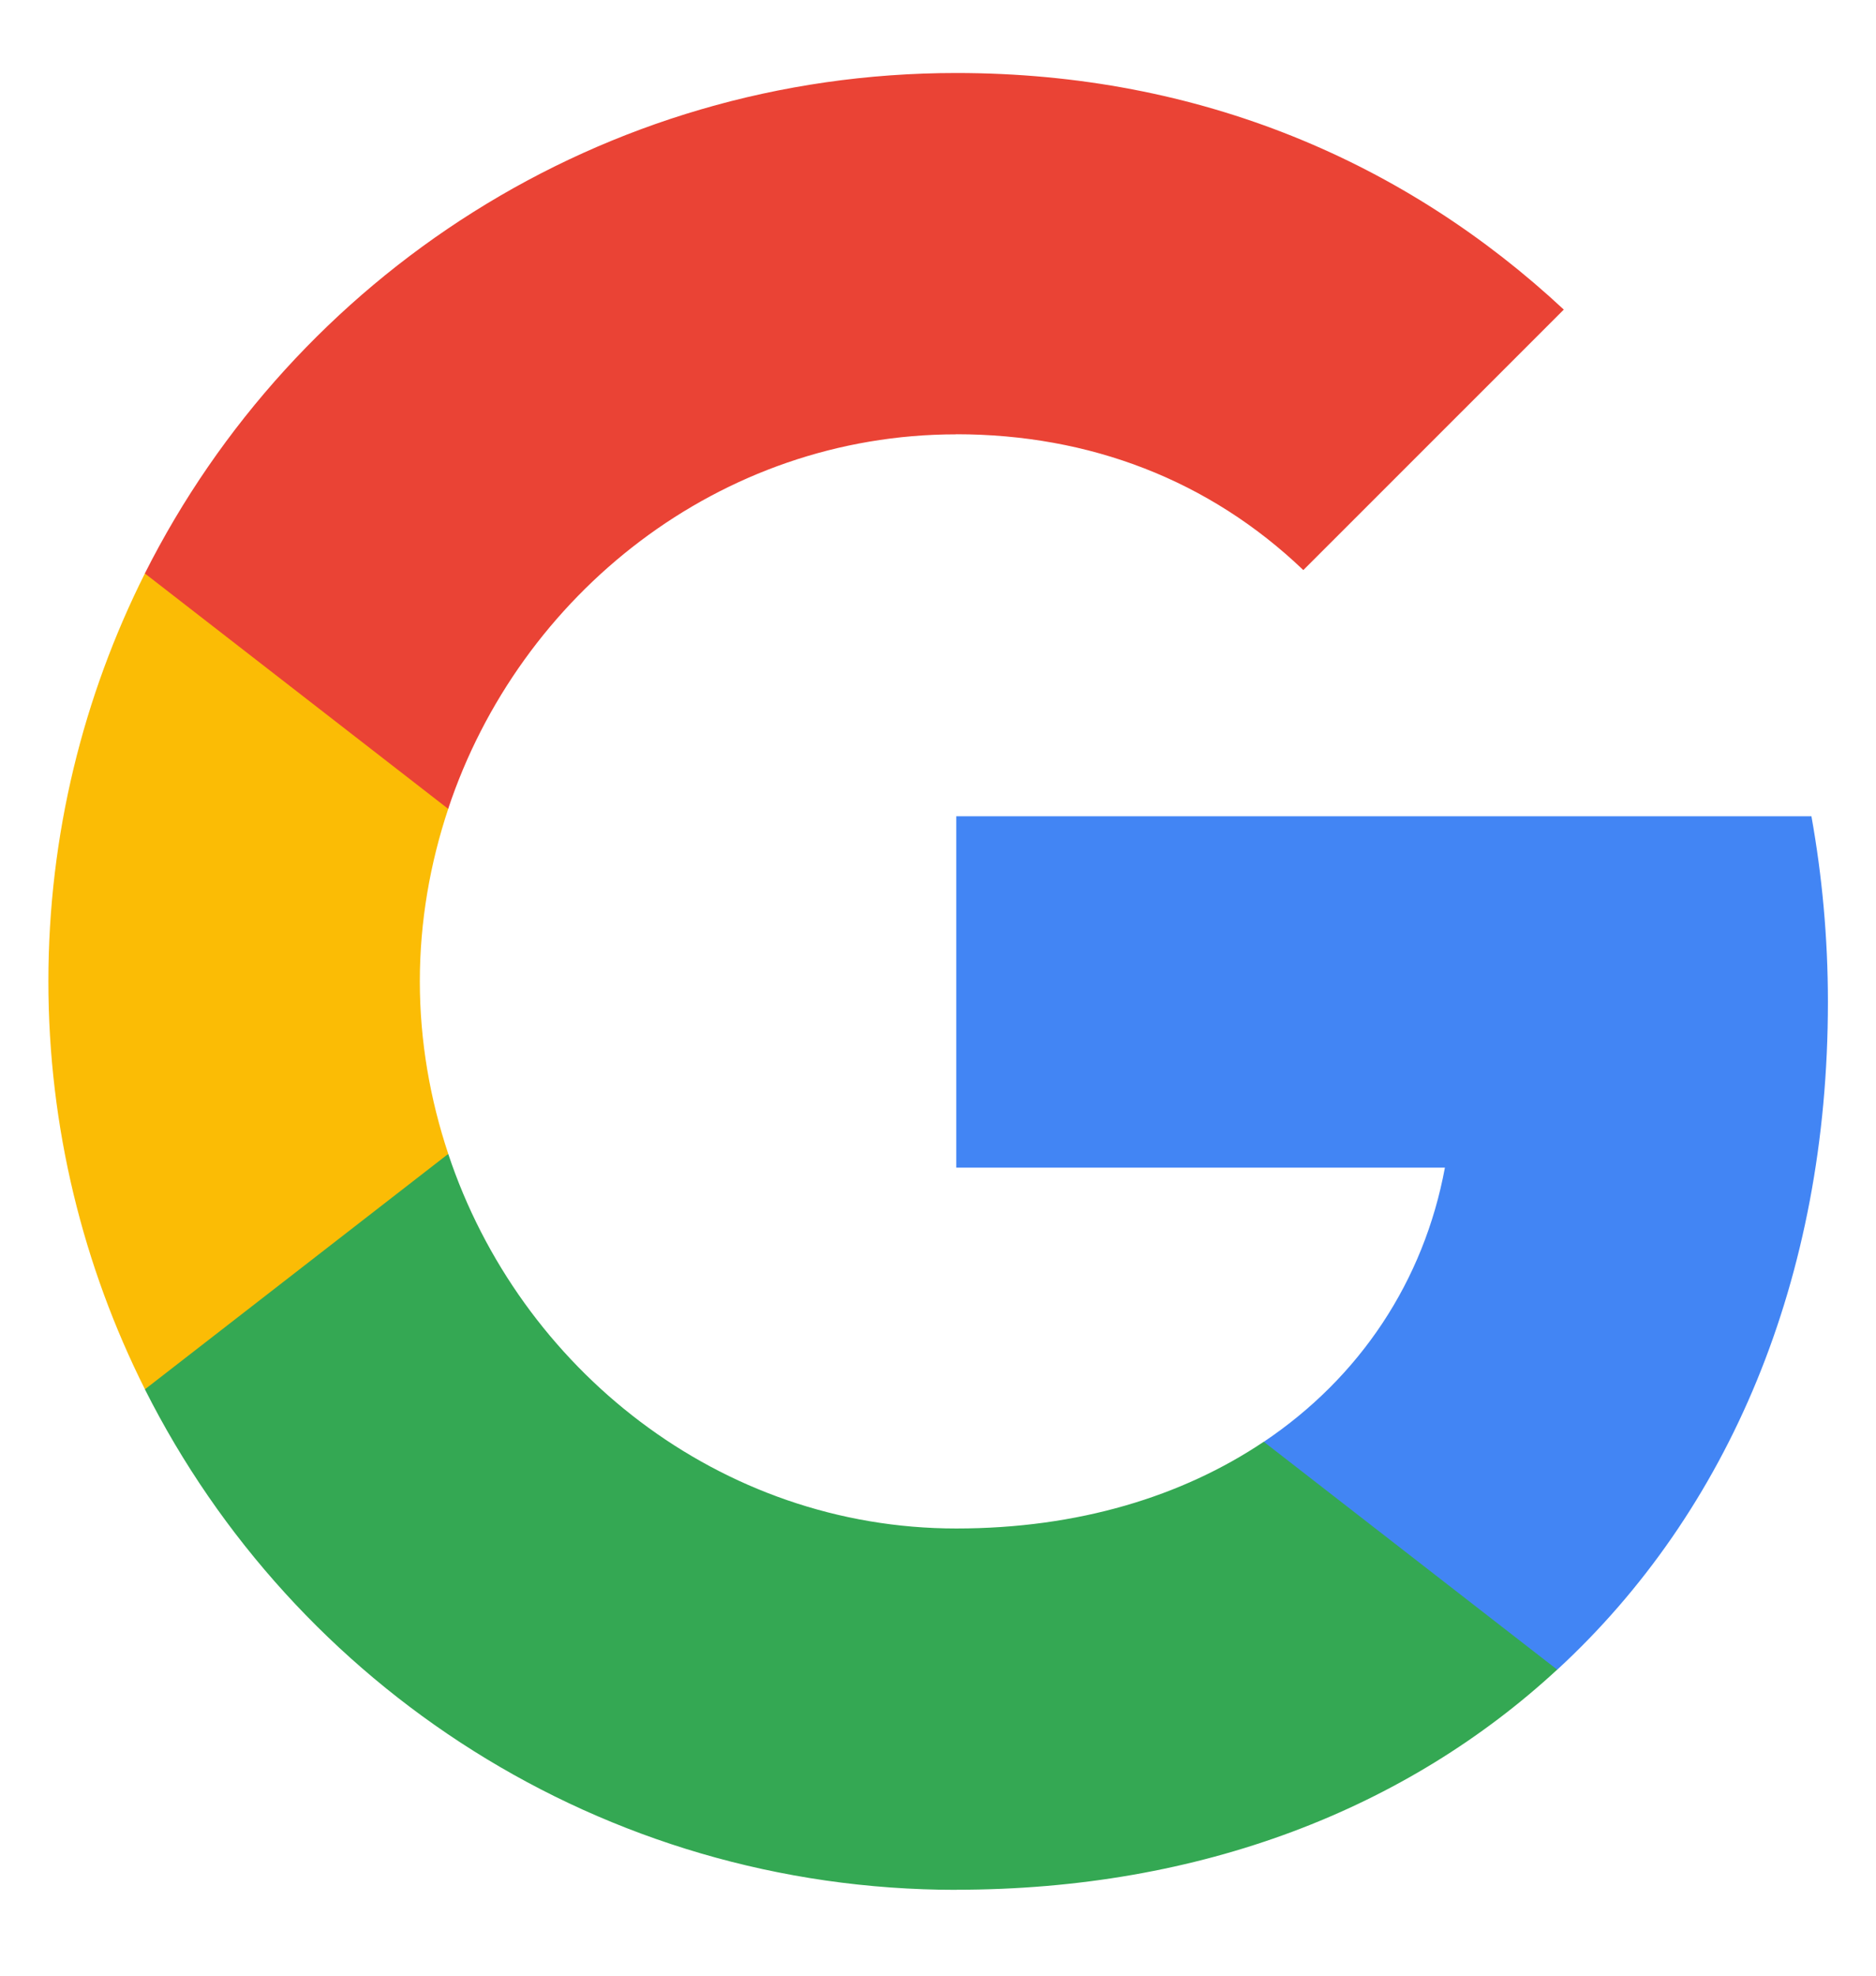
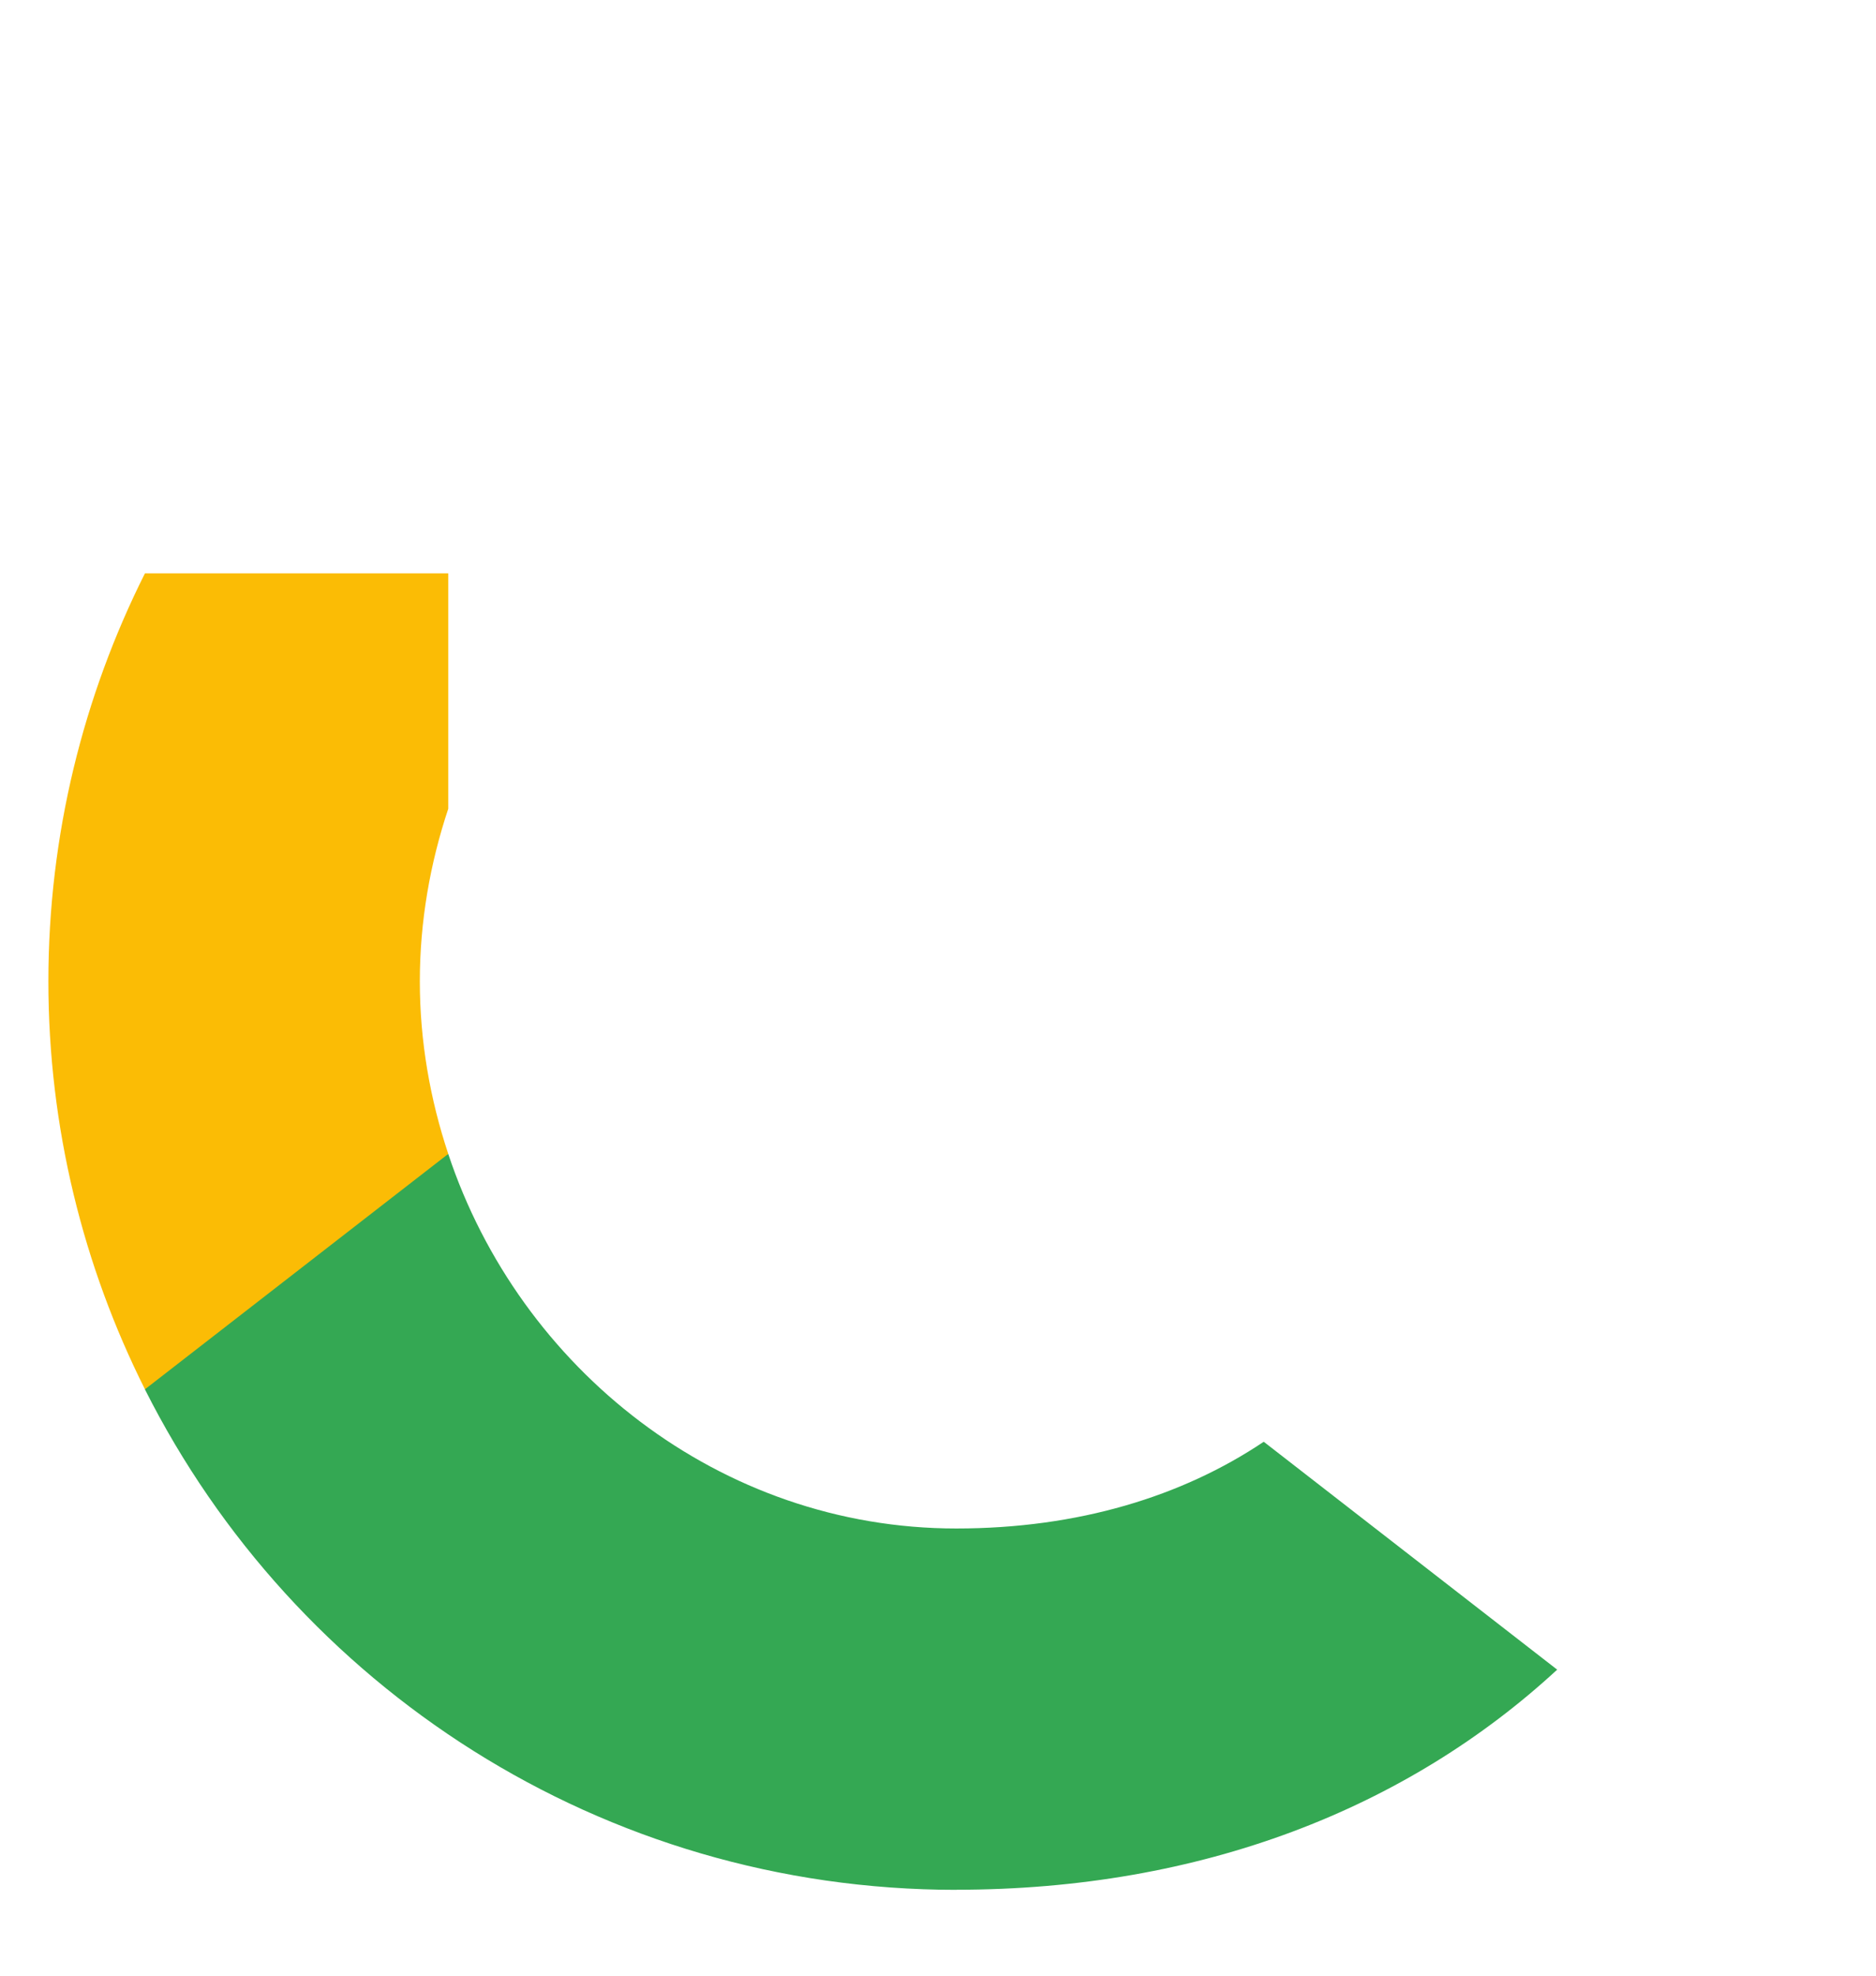
<svg xmlns="http://www.w3.org/2000/svg" fill="none" height="20" viewBox="0 0 19 20" width="19">
  <g clip-rule="evenodd" fill-rule="evenodd">
-     <path d="m18.513 10.144c0-.652-.059-1.279-.167-1.881h-8.661v3.557h4.949c-.213 1.149-.861 2.123-1.835 2.776v2.307h2.972c1.739-1.601 2.742-3.958 2.742-6.759z" fill="#4285f4" />
    <path d="m9.685 19.13c2.483 0 4.564-.823 6.086-2.228l-2.972-2.307c-.823.552-1.877.878-3.114.878-2.395 0-4.422-1.618-5.145-3.791h-3.072v2.383c1.513 3.005 4.623 5.066 8.218 5.066z" fill="#34a853" />
    <path d="m4.54 11.681c-.184-.552-.288-1.141-.288-1.747 0-.606.104-1.195.288-1.747v-2.383h-3.072c-.623 1.241-.978 2.646-.978 4.13 0 1.484.355 2.888.978 4.13z" fill="#fbbc05" />
-     <path d="m9.685 4.396c1.35 0 2.562.464 3.515 1.375l2.638-2.637c-1.593-1.484-3.674-2.395-6.153-2.395-3.595 0-6.704 2.061-8.218 5.066l3.072 2.383c.723-2.174 2.75-3.791 5.145-3.791z" fill="#ea4335" />
  </g>
</svg>